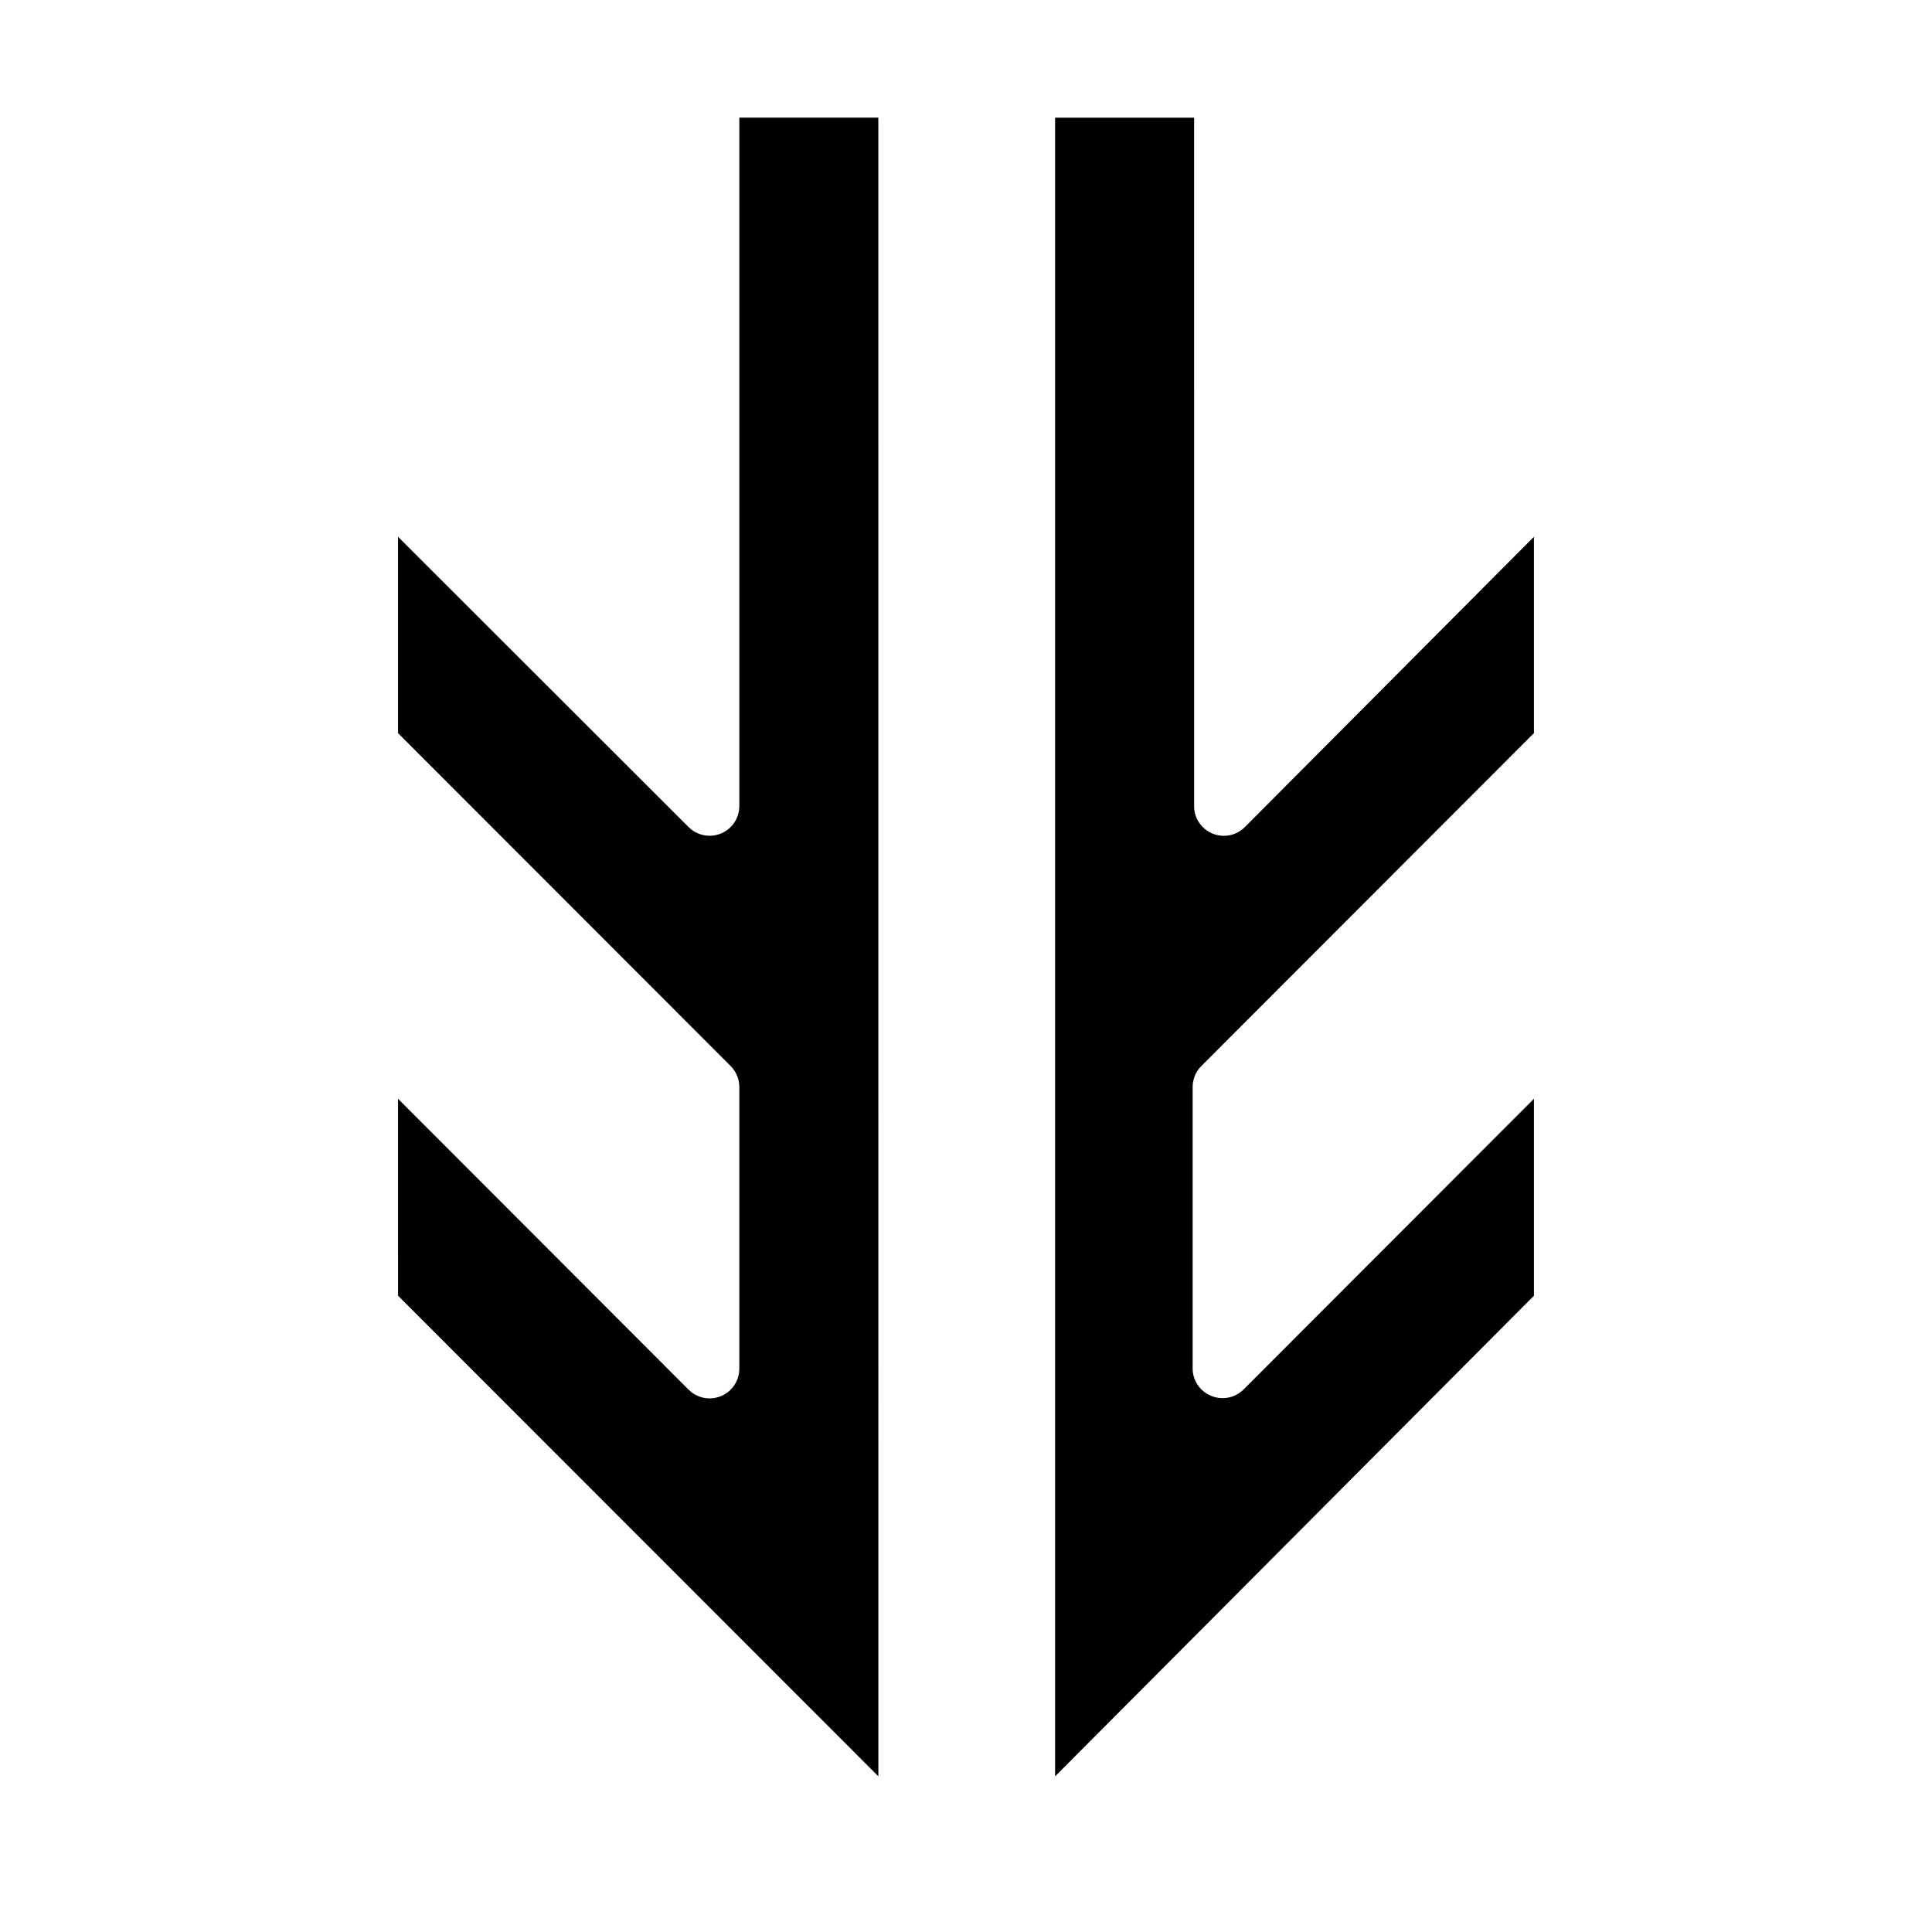
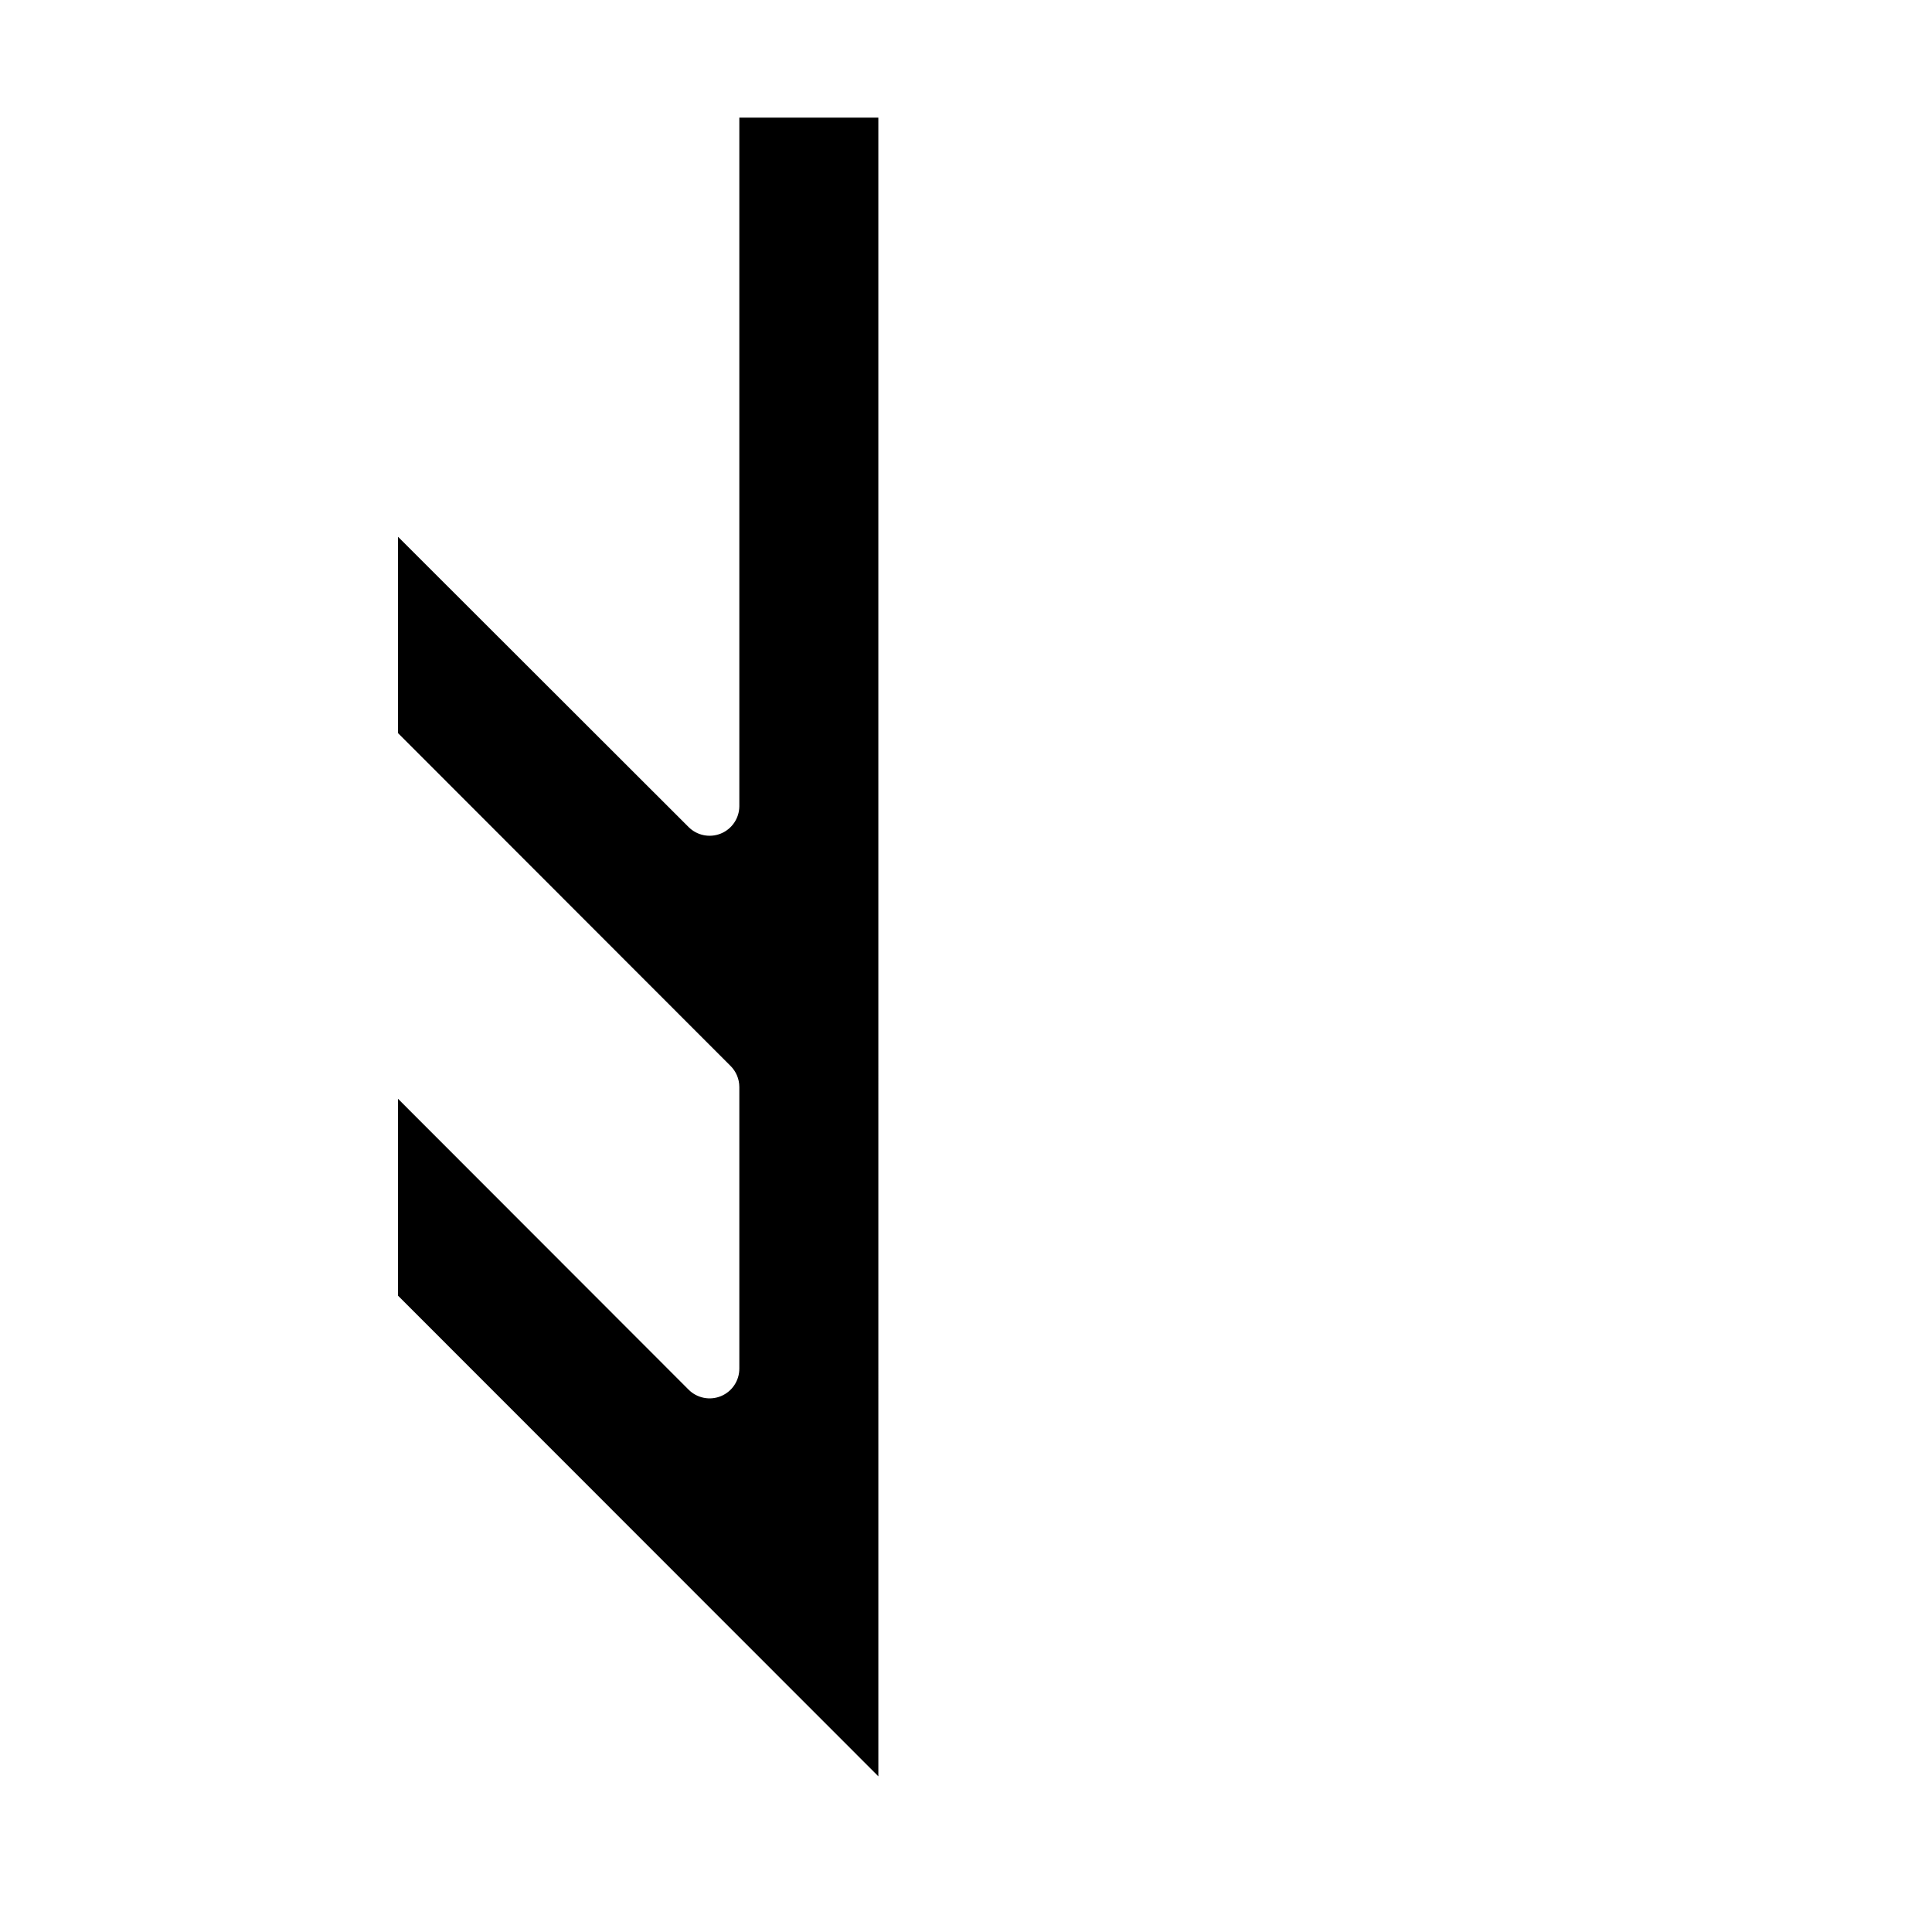
<svg xmlns="http://www.w3.org/2000/svg" fill="#000000" width="800px" height="800px" version="1.1" viewBox="144 144 512 512">
  <g>
    <path d="m249.48 435.19 76.988 77.066c2.254 2.269 5.656 2.953 8.609 1.727 2.953-1.227 4.871-4.117 4.852-7.316v-74.625c-0.008-2.106-0.859-4.117-2.359-5.59l-88.09-88.168v-52.035l76.988 76.91c2.246 2.262 5.633 2.945 8.582 1.734 2.938-1.207 4.863-4.066 4.879-7.242v-182.48h36.84l0.004 439.57-127.29-127.37z" />
-     <path d="m550.51 286.25v52.035l-88.09 88.168c-1.5 1.473-2.352 3.484-2.359 5.59v74.625c0.016 3.18 1.941 6.035 4.879 7.242 2.934 1.234 6.316 0.582 8.582-1.652l76.988-77.066v52.191l-126.9 127.37v-439.57h36.84l0.004 182.48c0.012 3.184 1.941 6.043 4.887 7.25 2.949 1.207 6.332 0.52 8.574-1.742z" />
  </g>
</svg>